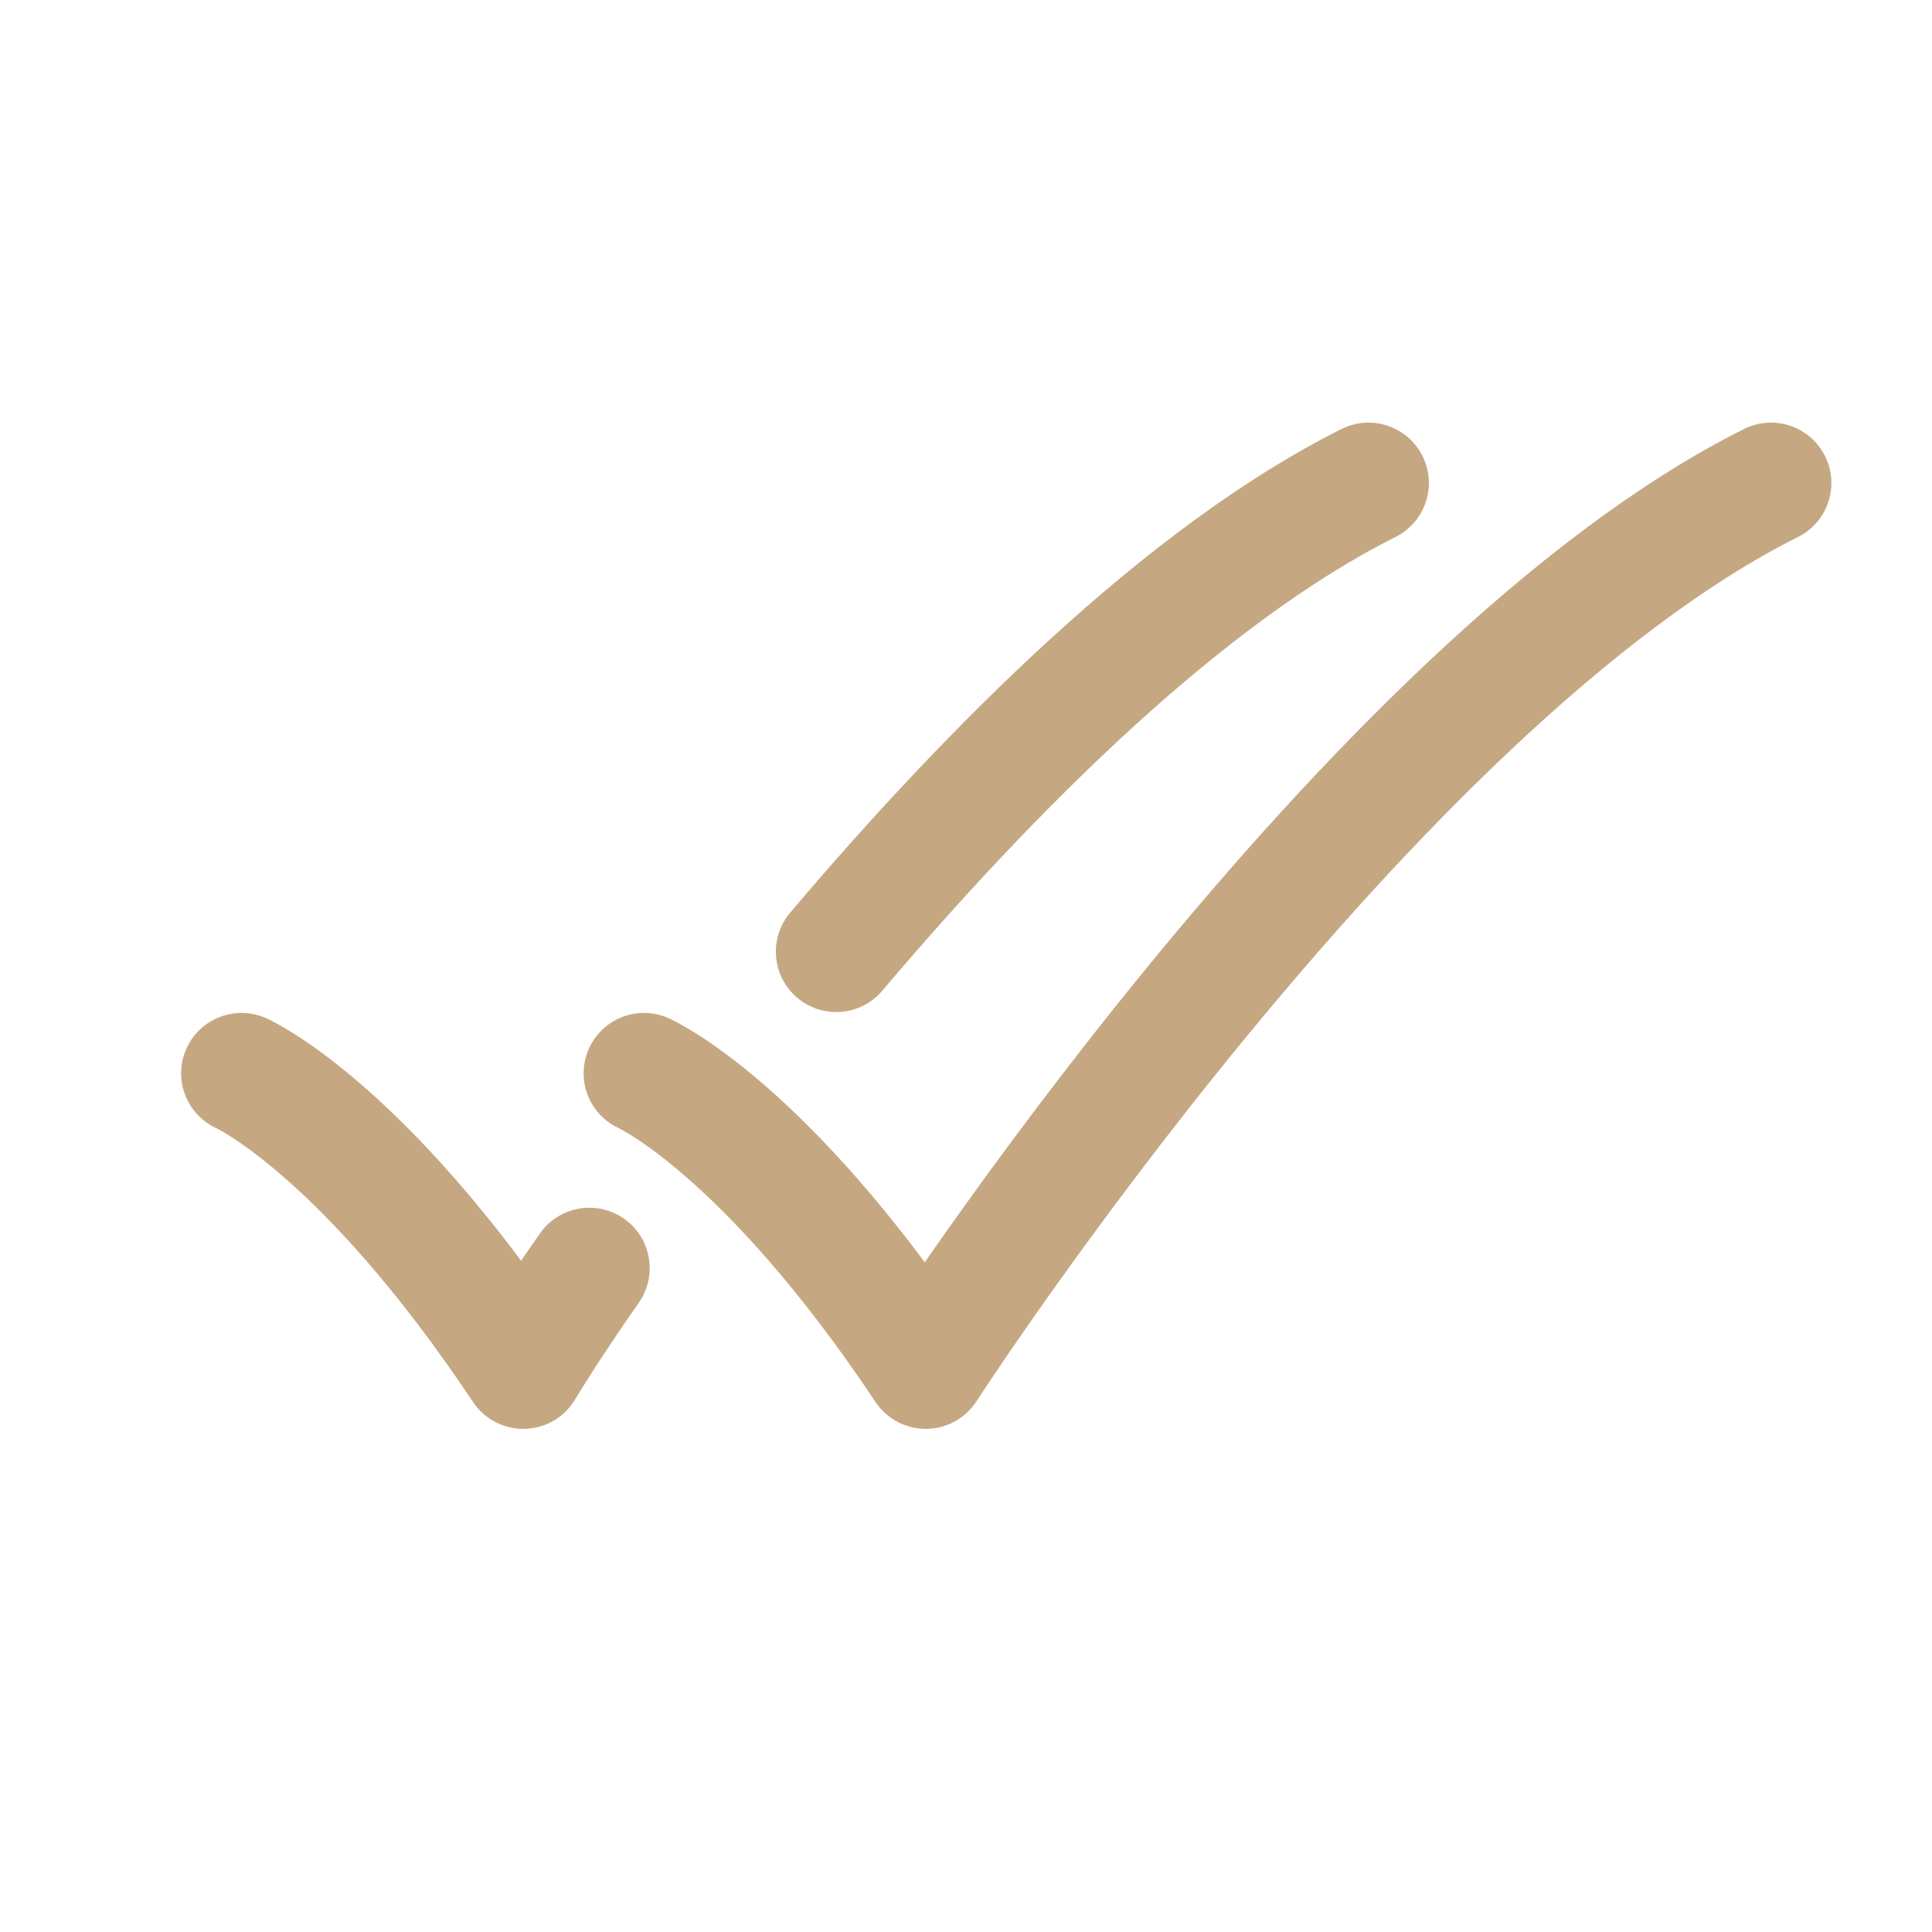
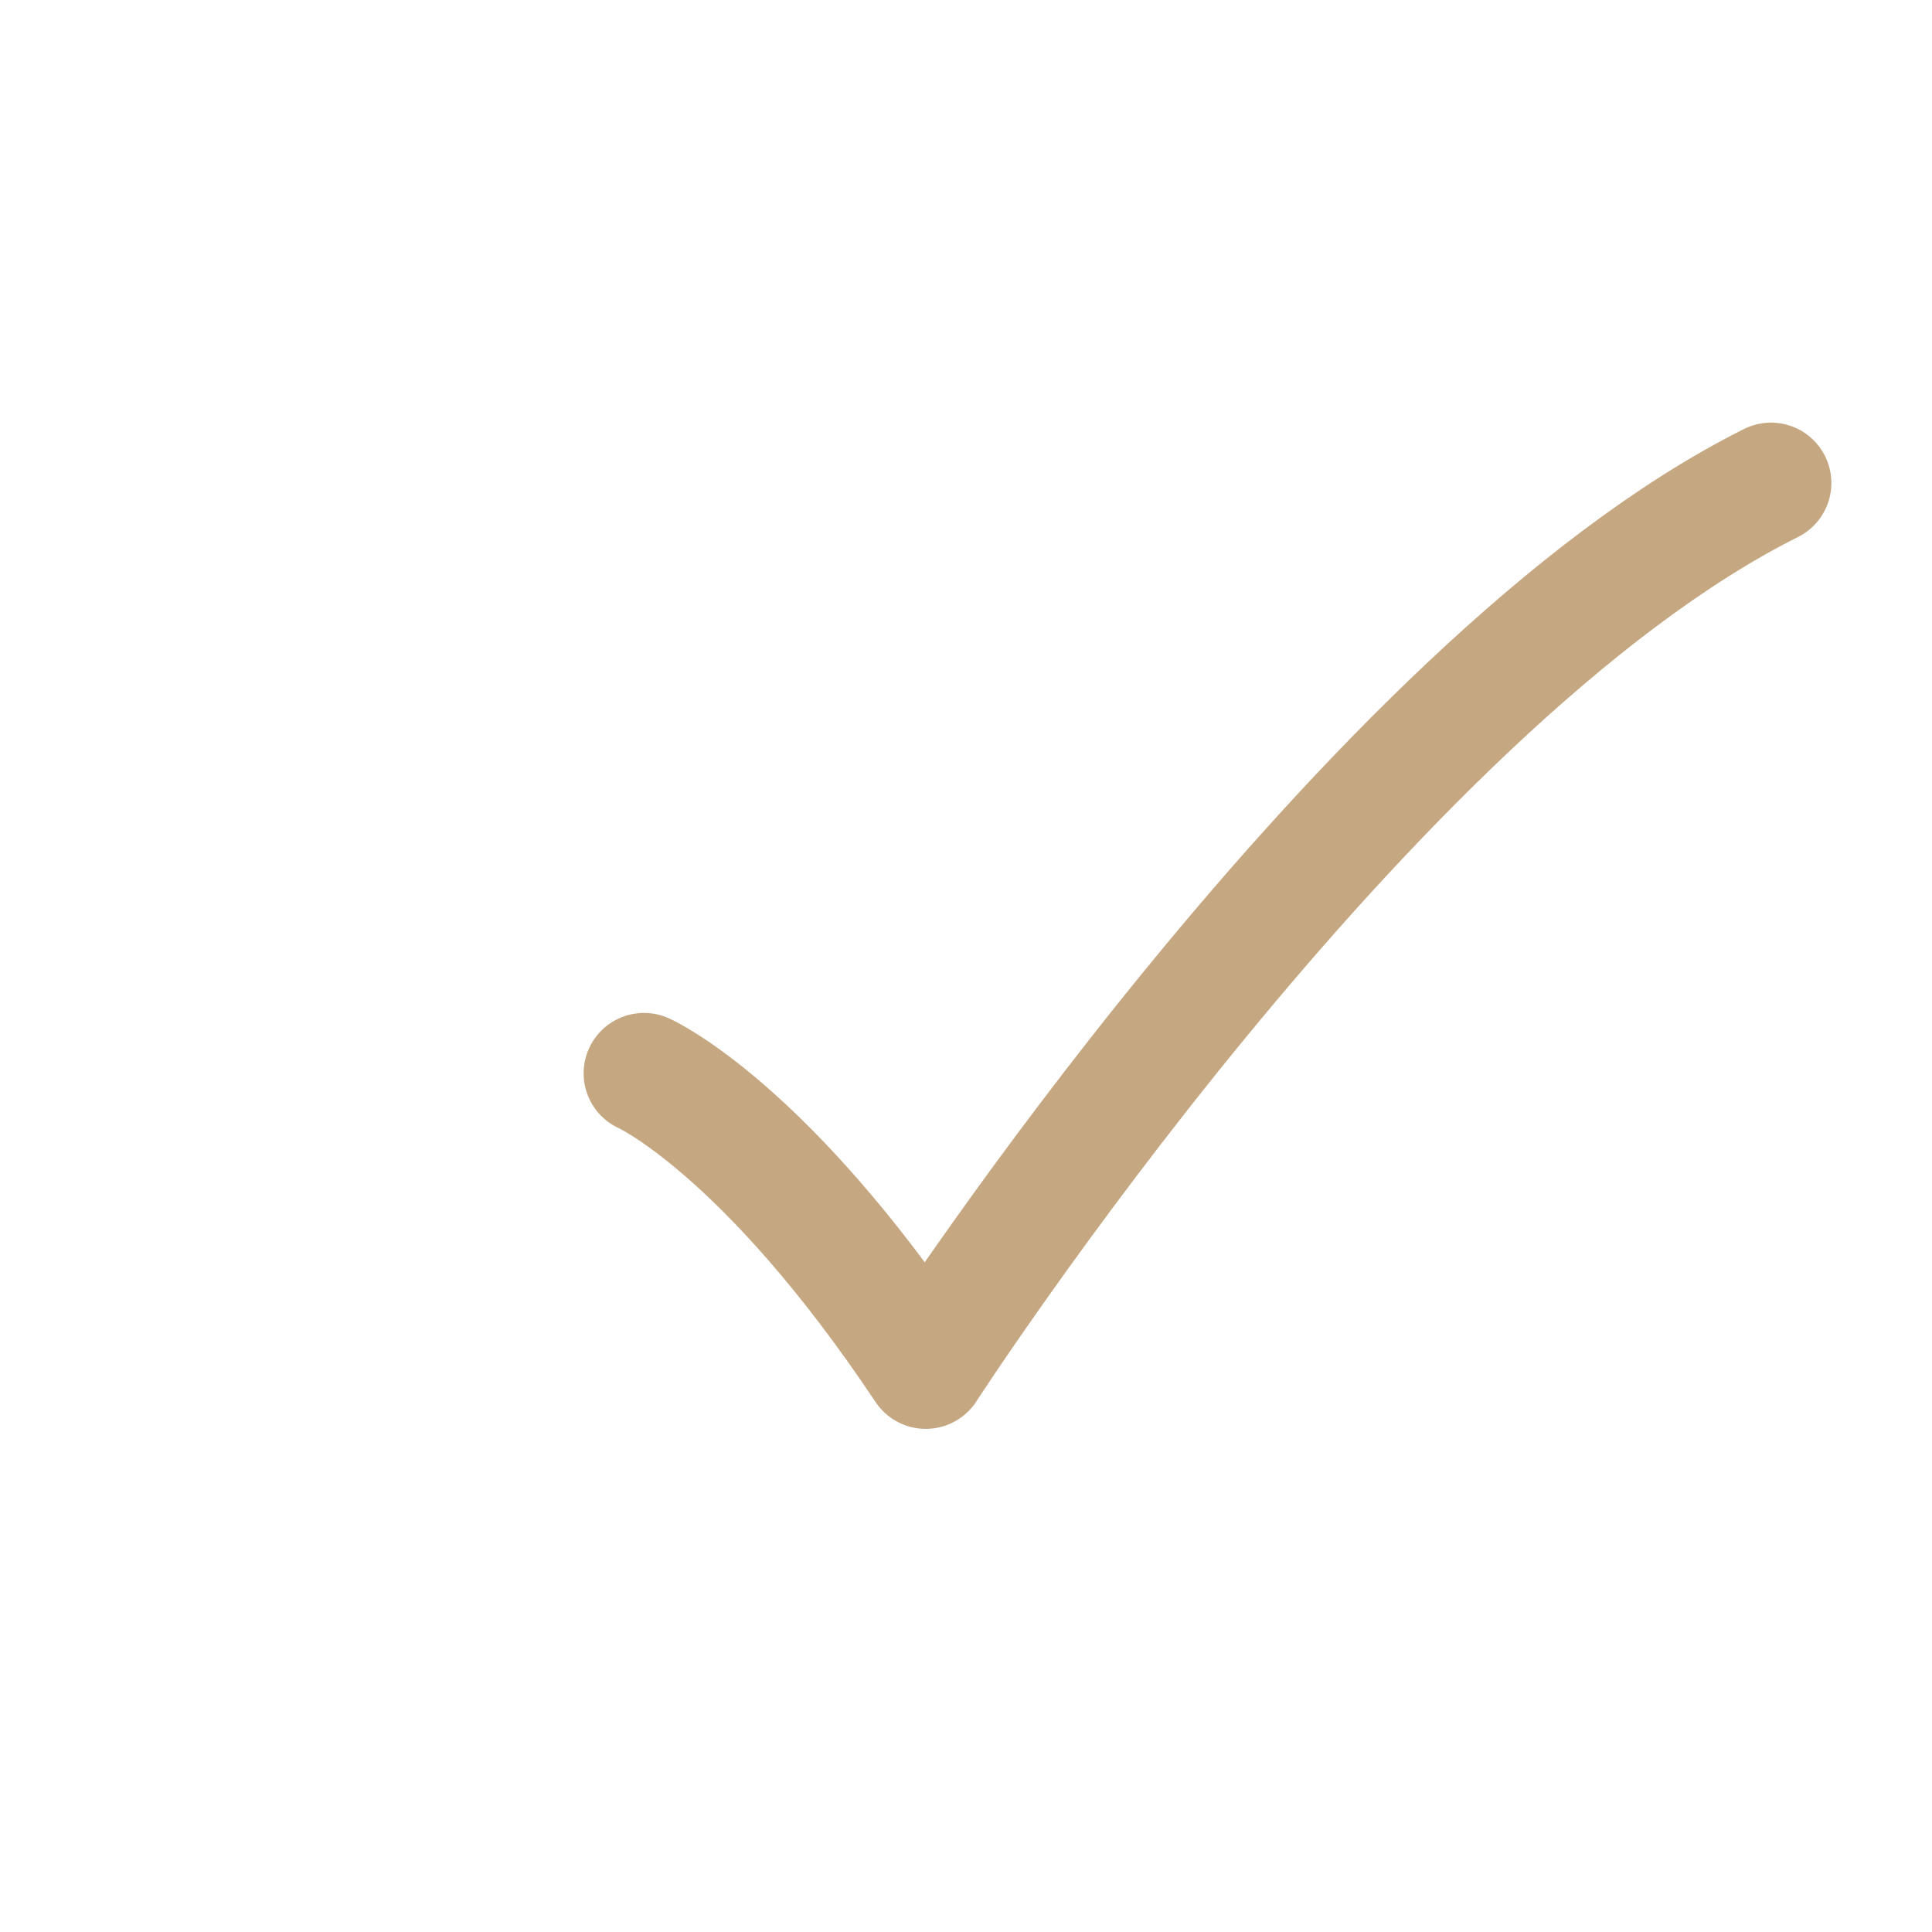
<svg xmlns="http://www.w3.org/2000/svg" width="24" height="24" viewBox="0 0 24 24" fill="none">
-   <path d="M3 13.333C3 13.333 4.5 14 6.5 17C6.5 17 6.785 16.519 7.321 15.753M17 6C14.709 7.146 12.312 9.552 10.388 11.822" stroke="#C5A882" stroke-width="1.5" stroke-linecap="round" stroke-linejoin="round" />
  <path d="M8 13.333C8 13.333 9.5 14 11.5 17C11.5 17 17 8.5 22 6" stroke="#C5A882" stroke-width="1.5" stroke-linecap="round" stroke-linejoin="round" />
</svg>